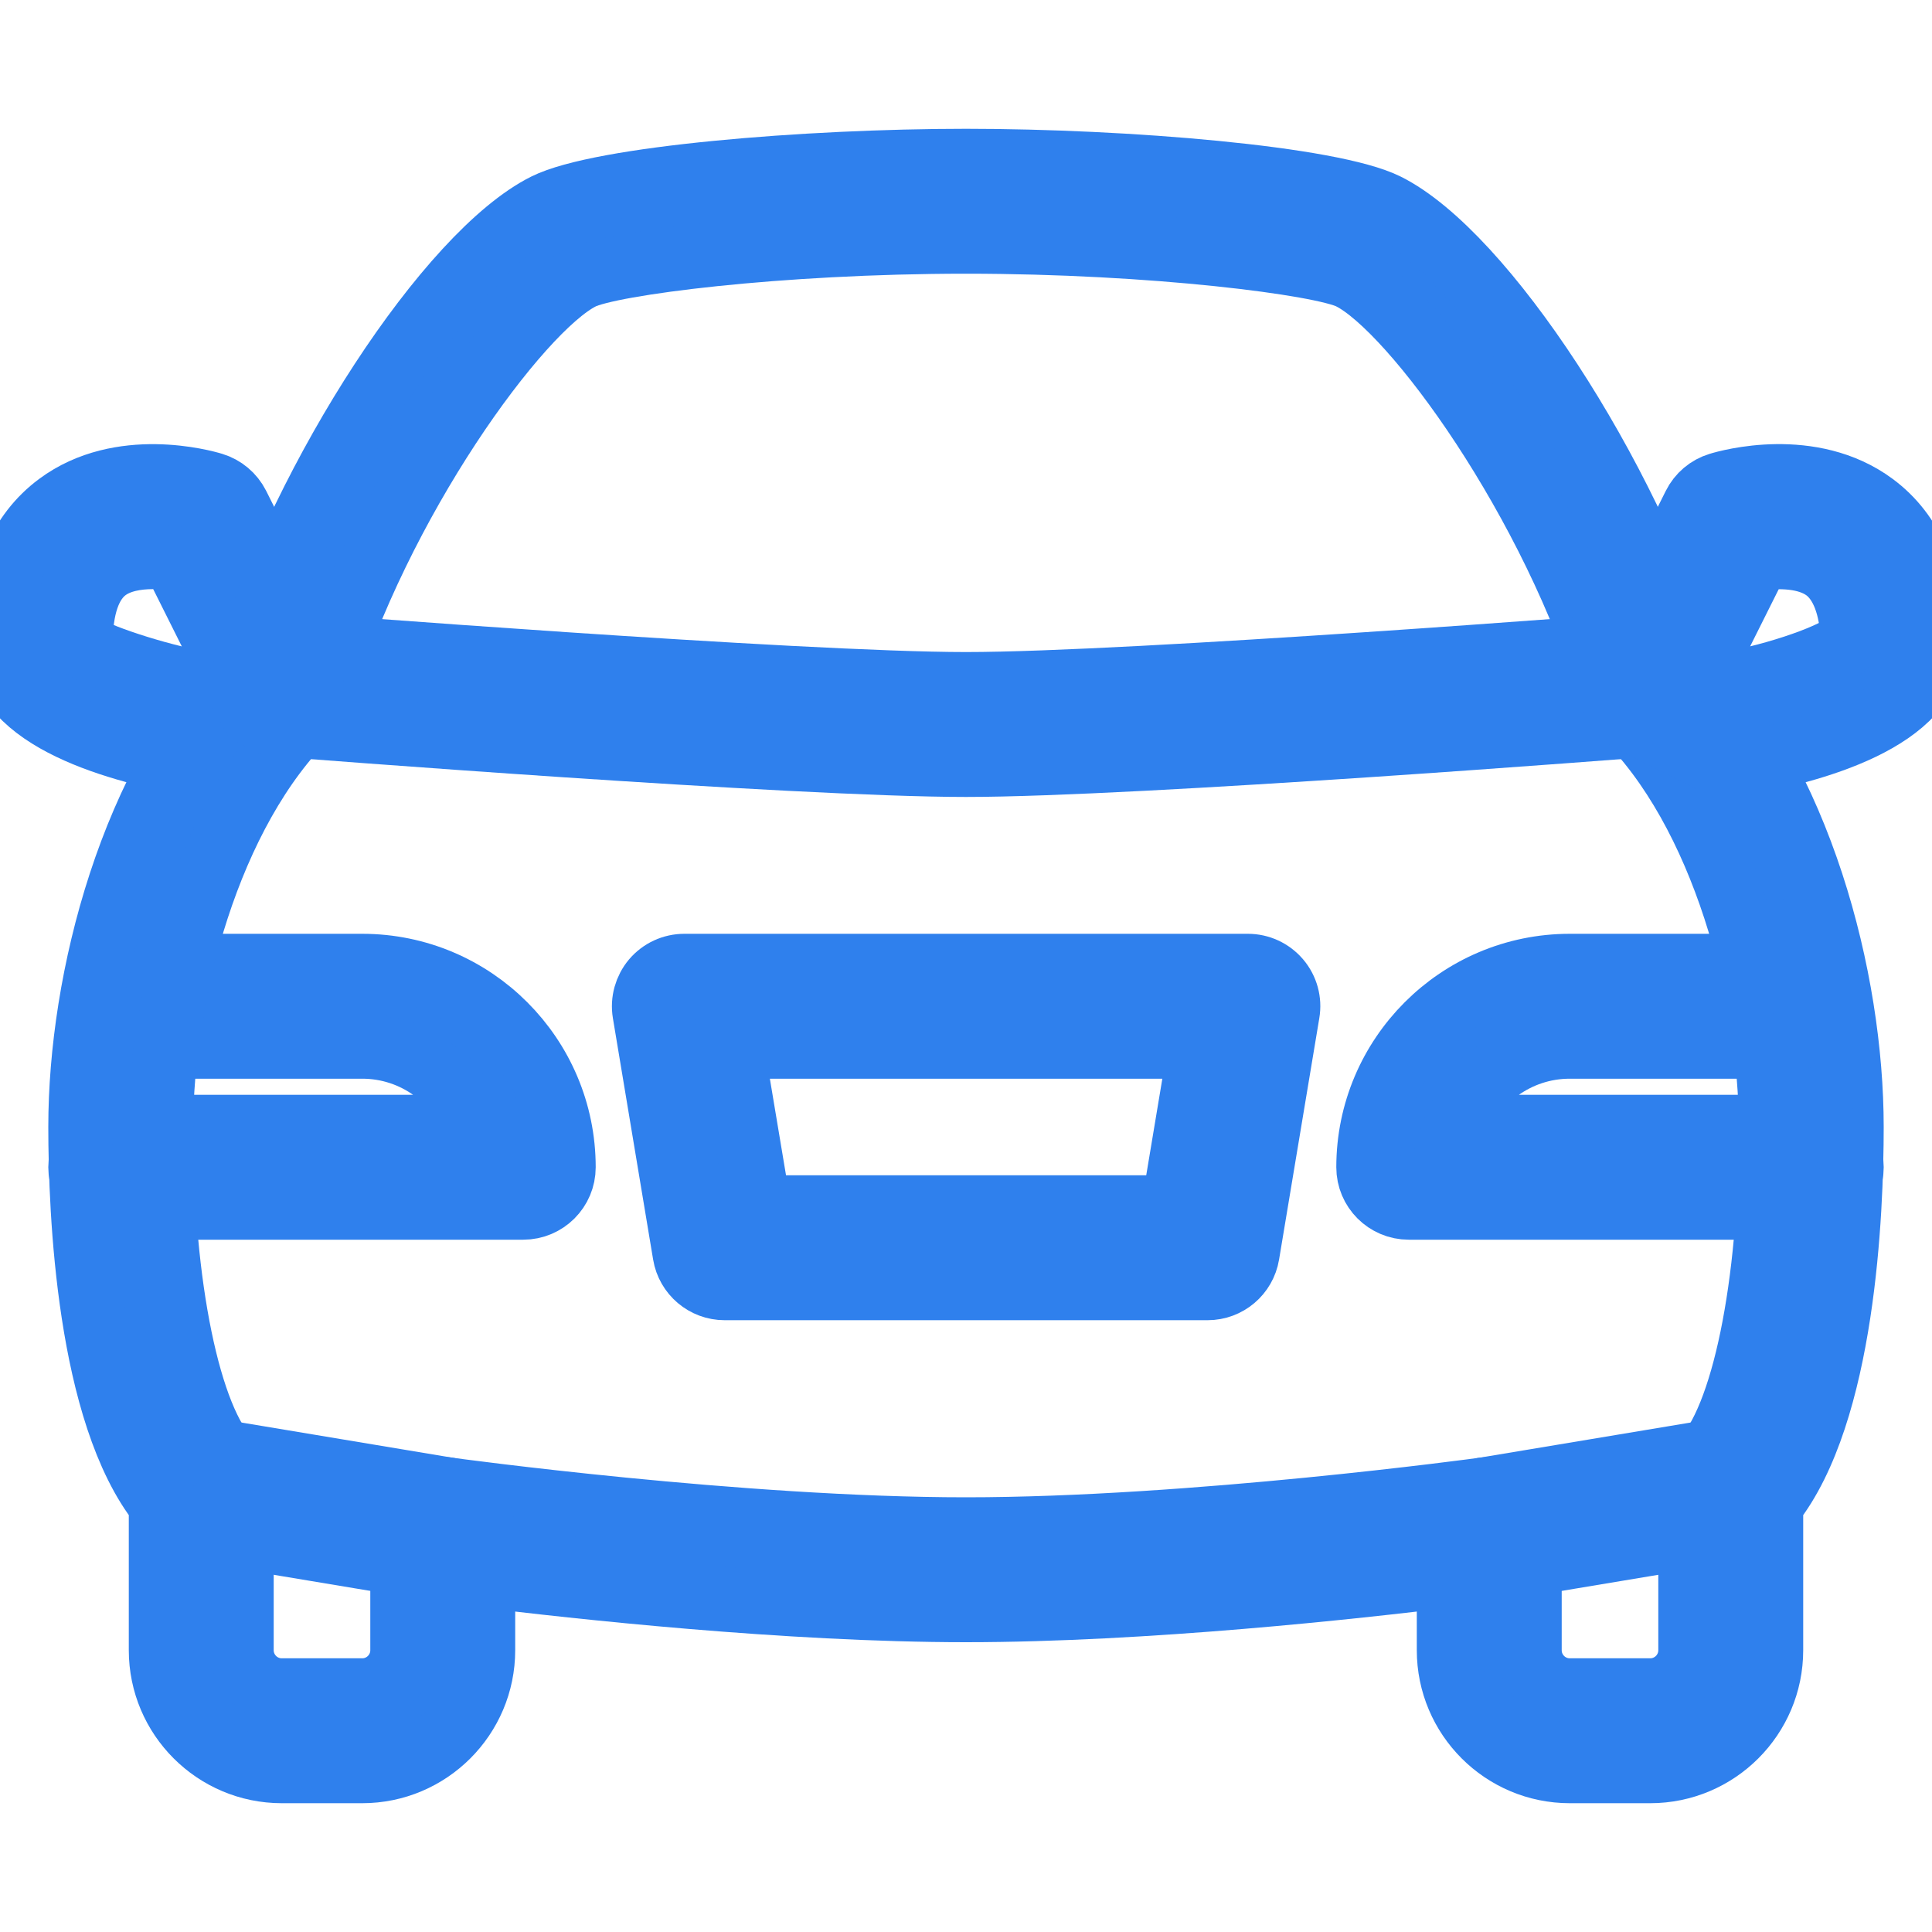
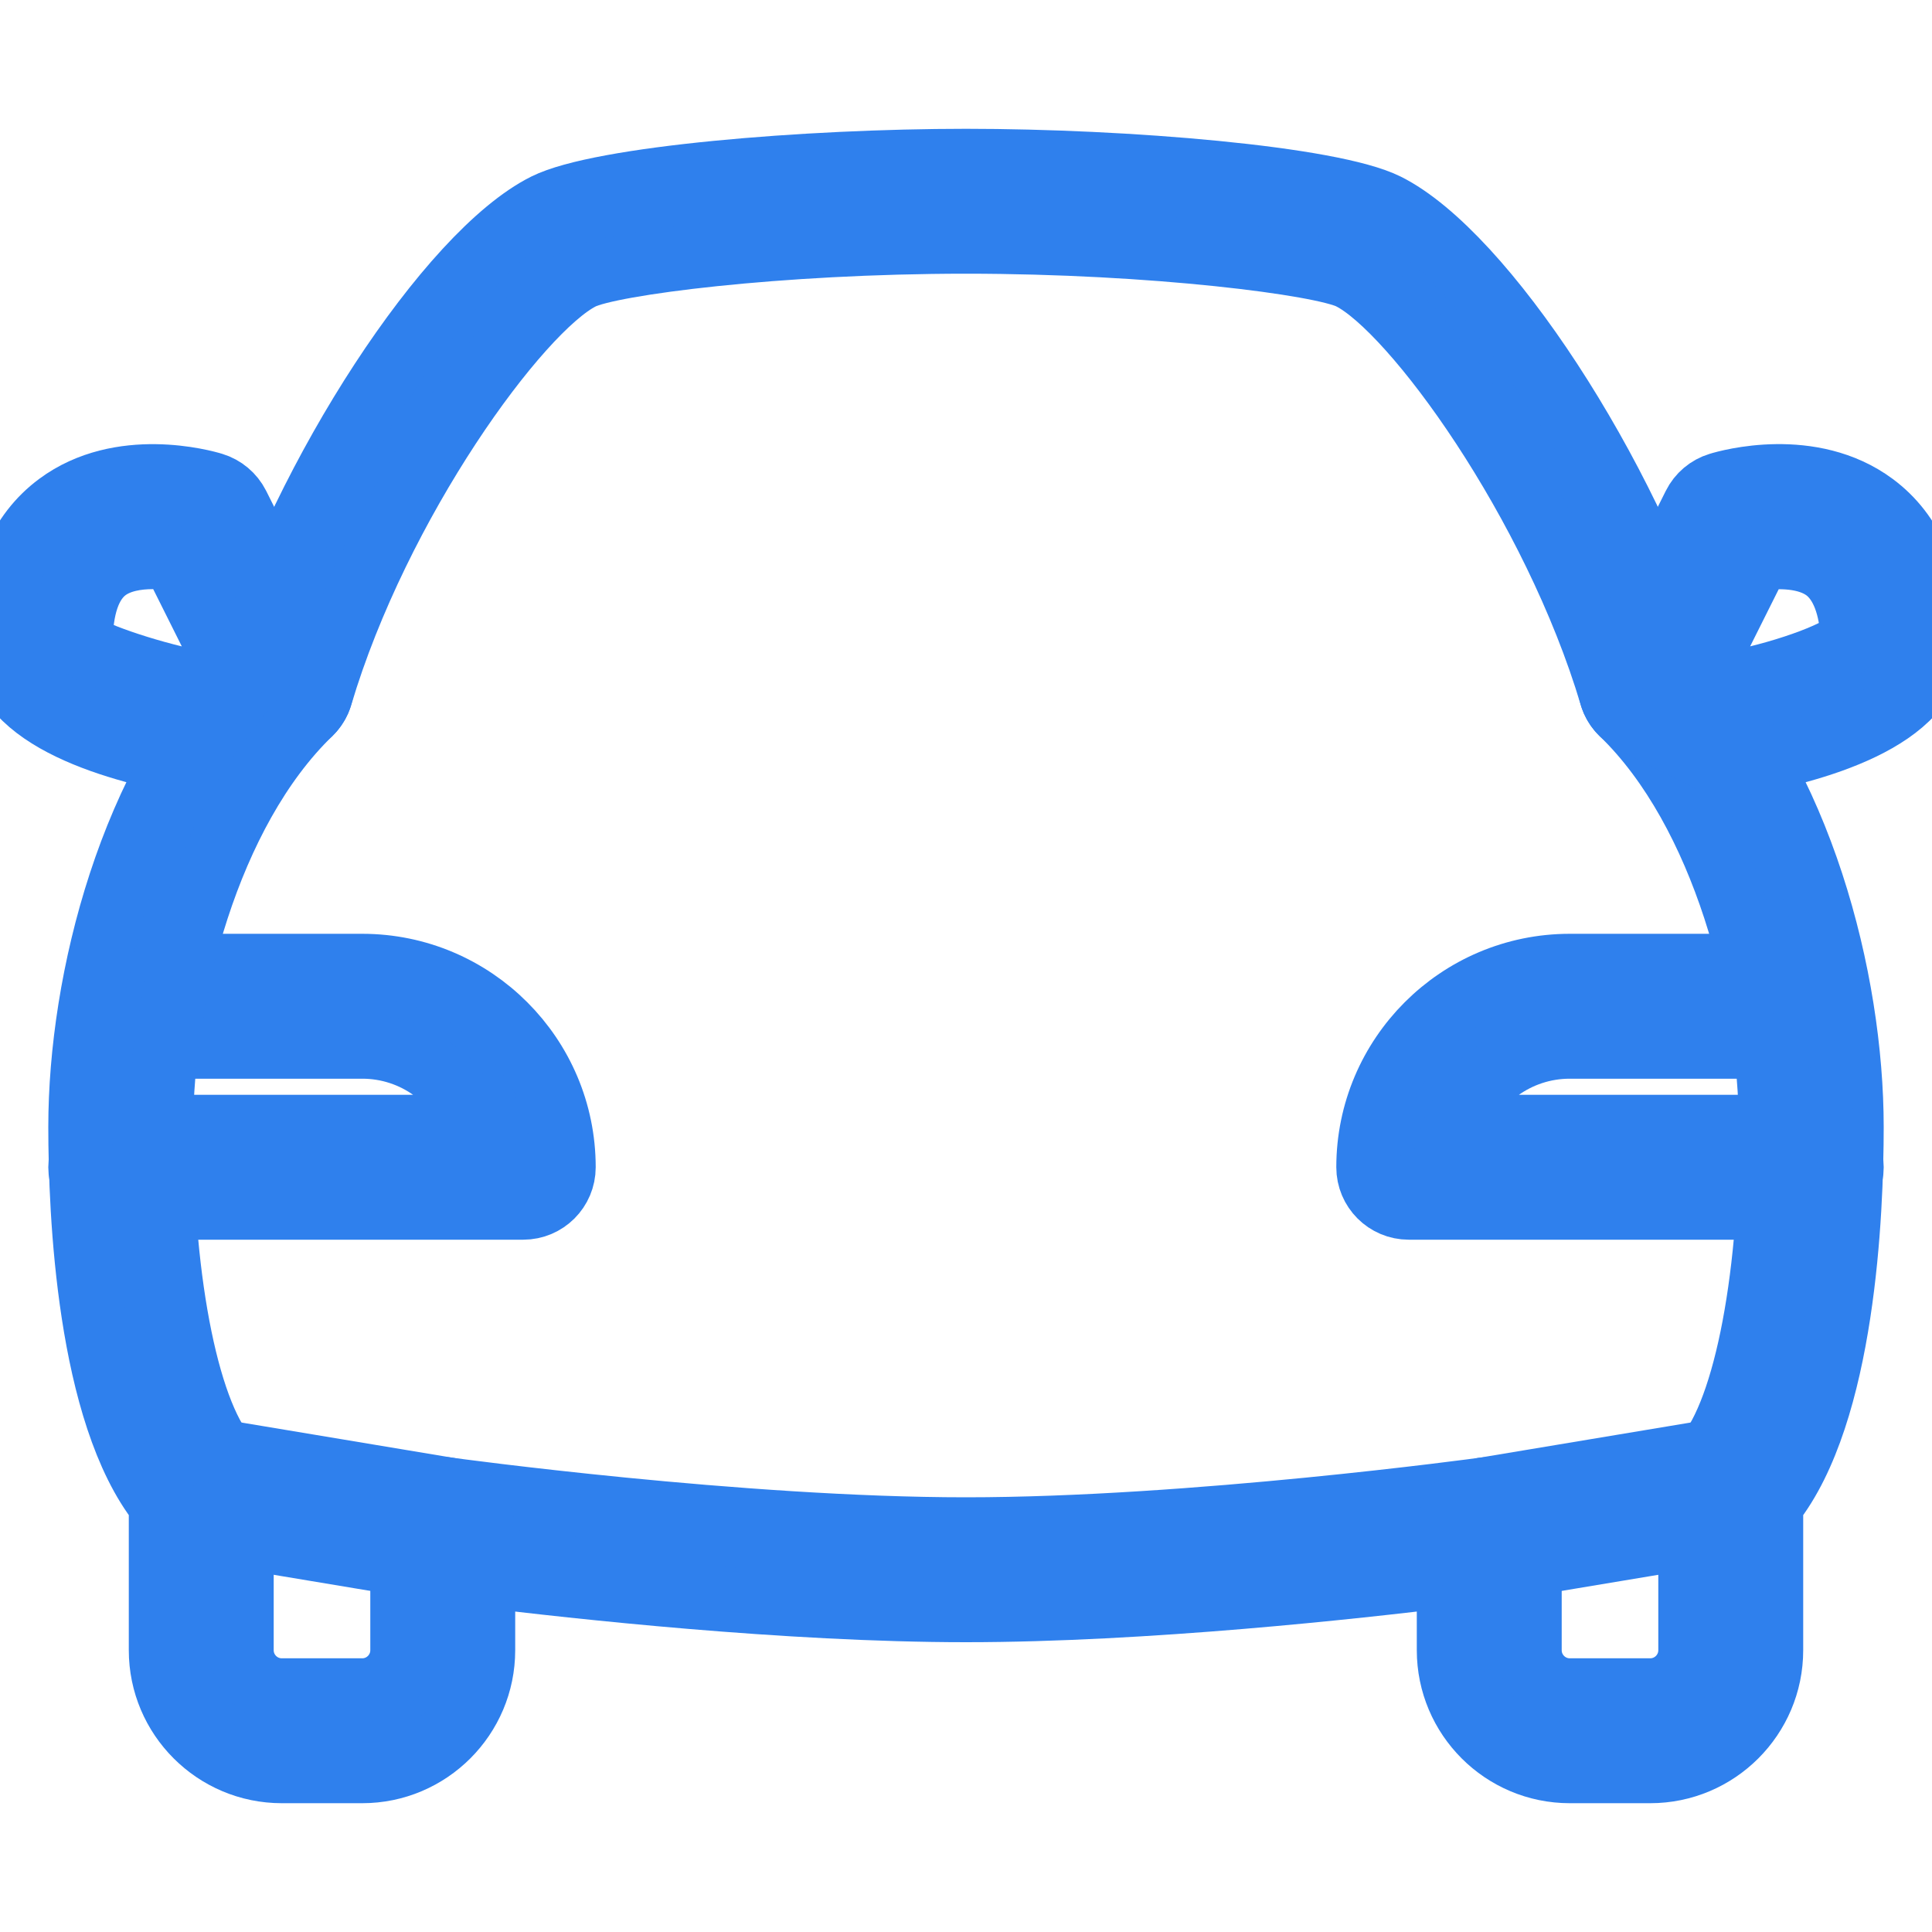
<svg xmlns="http://www.w3.org/2000/svg" width="30" height="30" viewBox="0 0 30 30" fill="none">
  <g clip-path="url(#clip0)">
    <path d="M5.625 15H2.5C2.155 15 1.875 15.28 1.875 15.625C1.875 15.97 2.155 16.25 2.5 16.25H5.625C6.44 16.25 7.135 16.773 7.393 17.5H1.875C1.53 17.5 1.25 17.78 1.25 18.125C1.25 18.47 1.53 18.75 1.875 18.75H8.125C8.47 18.75 8.75 18.47 8.75 18.125C8.75 16.402 7.349 15 5.625 15Z" fill="#2F80ED" stroke="#2F80ED" />
-     <path d="M19.854 15.221C19.734 15.08 19.56 15 19.377 15H10.627C10.443 15 10.269 15.08 10.149 15.221C10.032 15.361 9.98 15.546 10.01 15.727L10.635 19.477C10.685 19.779 10.947 20 11.252 20H18.752C19.057 20 19.318 19.779 19.368 19.477L19.993 15.727C20.024 15.546 19.973 15.361 19.854 15.221ZM18.222 18.75H11.782L11.364 16.25H18.639L18.222 18.75Z" fill="#2F80ED" stroke="#2F80ED" />
    <path d="M4.935 10.344L3.685 7.844C3.607 7.691 3.471 7.576 3.306 7.526C3.163 7.482 1.871 7.122 0.906 7.838C0.305 8.284 0 9.012 0 9.999C0 11.172 1.893 11.672 3.019 11.866C3.054 11.872 3.09 11.874 3.125 11.874C3.221 11.874 3.317 11.852 3.405 11.808L4.655 11.183C4.964 11.029 5.088 10.653 4.935 10.344ZM3.034 10.597C2.206 10.429 1.364 10.118 1.25 9.999C1.25 9.431 1.384 9.043 1.647 8.844C1.847 8.693 2.123 8.648 2.374 8.648C2.491 8.648 2.604 8.658 2.7 8.672L3.536 10.345L3.034 10.597Z" fill="#2F80ED" stroke="#2F80ED" />
    <path d="M26.177 10.294C25.261 7.361 23.032 3.942 21.53 3.191C20.676 2.764 17.475 2.5 15 2.5C12.525 2.5 9.324 2.764 8.471 3.19C6.969 3.941 4.739 7.36 3.824 10.293C2.047 12.111 1.25 15.201 1.25 17.5C1.25 18.825 1.376 21.945 2.5 23.36V25.625C2.5 26.659 3.341 27.5 4.375 27.5H5.625C6.659 27.5 7.5 26.659 7.5 25.625V24.461C8.924 24.636 12.213 25 15 25C17.787 25 21.076 24.636 22.5 24.461V25.625C22.5 26.659 23.341 27.5 24.375 27.5H25.625C26.659 27.5 27.5 26.659 27.5 25.625V23.36C28.624 21.945 28.75 18.825 28.75 17.5C28.75 15.201 27.953 12.111 26.177 10.294ZM26.433 22.683C26.316 22.8 26.25 22.96 26.25 23.125V25.625C26.25 25.97 25.969 26.25 25.625 26.25H24.375C24.031 26.25 23.75 25.97 23.75 25.625V23.75C23.75 23.569 23.672 23.398 23.535 23.279C23.421 23.179 23.275 23.125 23.125 23.125C23.098 23.125 23.067 23.126 23.04 23.131C22.995 23.137 18.509 23.75 15 23.75C11.491 23.75 7.005 23.137 6.96 23.131C6.782 23.102 6.599 23.161 6.465 23.279C6.329 23.398 6.25 23.569 6.25 23.75V25.625C6.25 25.97 5.969 26.25 5.625 26.25H4.375C4.031 26.25 3.75 25.97 3.75 25.625V23.125C3.75 22.96 3.684 22.8 3.567 22.682C2.929 22.045 2.5 19.961 2.5 17.5C2.5 15.482 3.222 12.611 4.81 11.074C4.887 10.999 4.945 10.906 4.975 10.804C5.867 7.807 8.05 4.799 9.03 4.309C9.475 4.086 12.082 3.75 15 3.75C17.918 3.75 20.525 4.086 20.97 4.309C21.95 4.799 24.132 7.809 25.025 10.804C25.056 10.906 25.112 10.999 25.19 11.074C26.777 12.611 27.5 15.482 27.5 17.5C27.5 19.961 27.071 22.045 26.433 22.683Z" fill="#2F80ED" stroke="#2F80ED" />
-     <path d="M26.247 10.575C26.221 10.231 25.918 9.982 25.576 10.001C25.496 10.007 17.601 10.625 15 10.625C12.399 10.625 4.503 10.007 4.423 10.002C4.091 9.981 3.778 10.231 3.752 10.576C3.723 10.92 3.982 11.221 4.326 11.248C4.652 11.274 12.35 11.875 15 11.875C17.65 11.875 25.347 11.274 25.673 11.247C26.017 11.22 26.275 10.918 26.247 10.575Z" fill="#2F80ED" stroke="#2F80ED" />
    <path d="M28.125 17.5H22.608C22.865 16.773 23.56 16.25 24.375 16.25H27.5C27.845 16.25 28.125 15.97 28.125 15.625C28.125 15.28 27.845 15 27.5 15H24.375C22.651 15 21.25 16.402 21.25 18.125C21.25 18.47 21.53 18.75 21.875 18.75H28.125C28.47 18.75 28.75 18.47 28.75 18.125C28.75 17.78 28.47 17.5 28.125 17.5Z" fill="#2F80ED" stroke="#2F80ED" />
    <path d="M29.093 7.839C28.125 7.121 26.835 7.481 26.692 7.526C26.527 7.576 26.391 7.691 26.314 7.845L25.064 10.345C24.91 10.654 25.035 11.029 25.344 11.184L26.594 11.809C26.681 11.853 26.778 11.875 26.874 11.875C26.909 11.875 26.945 11.873 26.98 11.867C28.106 11.673 29.999 11.173 29.999 10C29.999 9.013 29.694 8.285 29.093 7.839ZM26.965 10.597L26.463 10.345L27.299 8.673C27.605 8.63 28.056 8.625 28.351 8.845C28.615 9.044 28.749 9.431 28.769 9.909C28.636 10.113 27.793 10.429 26.965 10.597Z" fill="#2F80ED" stroke="#2F80ED" />
    <path d="M6.978 23.134L3.228 22.509C2.895 22.45 2.566 22.683 2.509 23.023C2.451 23.363 2.683 23.685 3.023 23.742L6.773 24.367C6.806 24.373 6.843 24.375 6.876 24.375C7.175 24.375 7.44 24.159 7.491 23.853C7.549 23.513 7.317 23.19 6.978 23.134Z" fill="#2F80ED" stroke="#2F80ED" />
    <path d="M27.491 23.023C27.434 22.683 27.104 22.45 26.773 22.509L23.023 23.134C22.683 23.19 22.451 23.513 22.509 23.853C22.56 24.159 22.825 24.375 23.124 24.375C23.157 24.375 23.194 24.373 23.227 24.367L26.977 23.742C27.318 23.685 27.549 23.363 27.491 23.023Z" fill="#2F80ED" stroke="#2F80ED" />
  </g>
  <defs>
    <clipPath id="clip0">
      <rect width="30" height="30" fill="white" />
    </clipPath>
  </defs>
</svg>